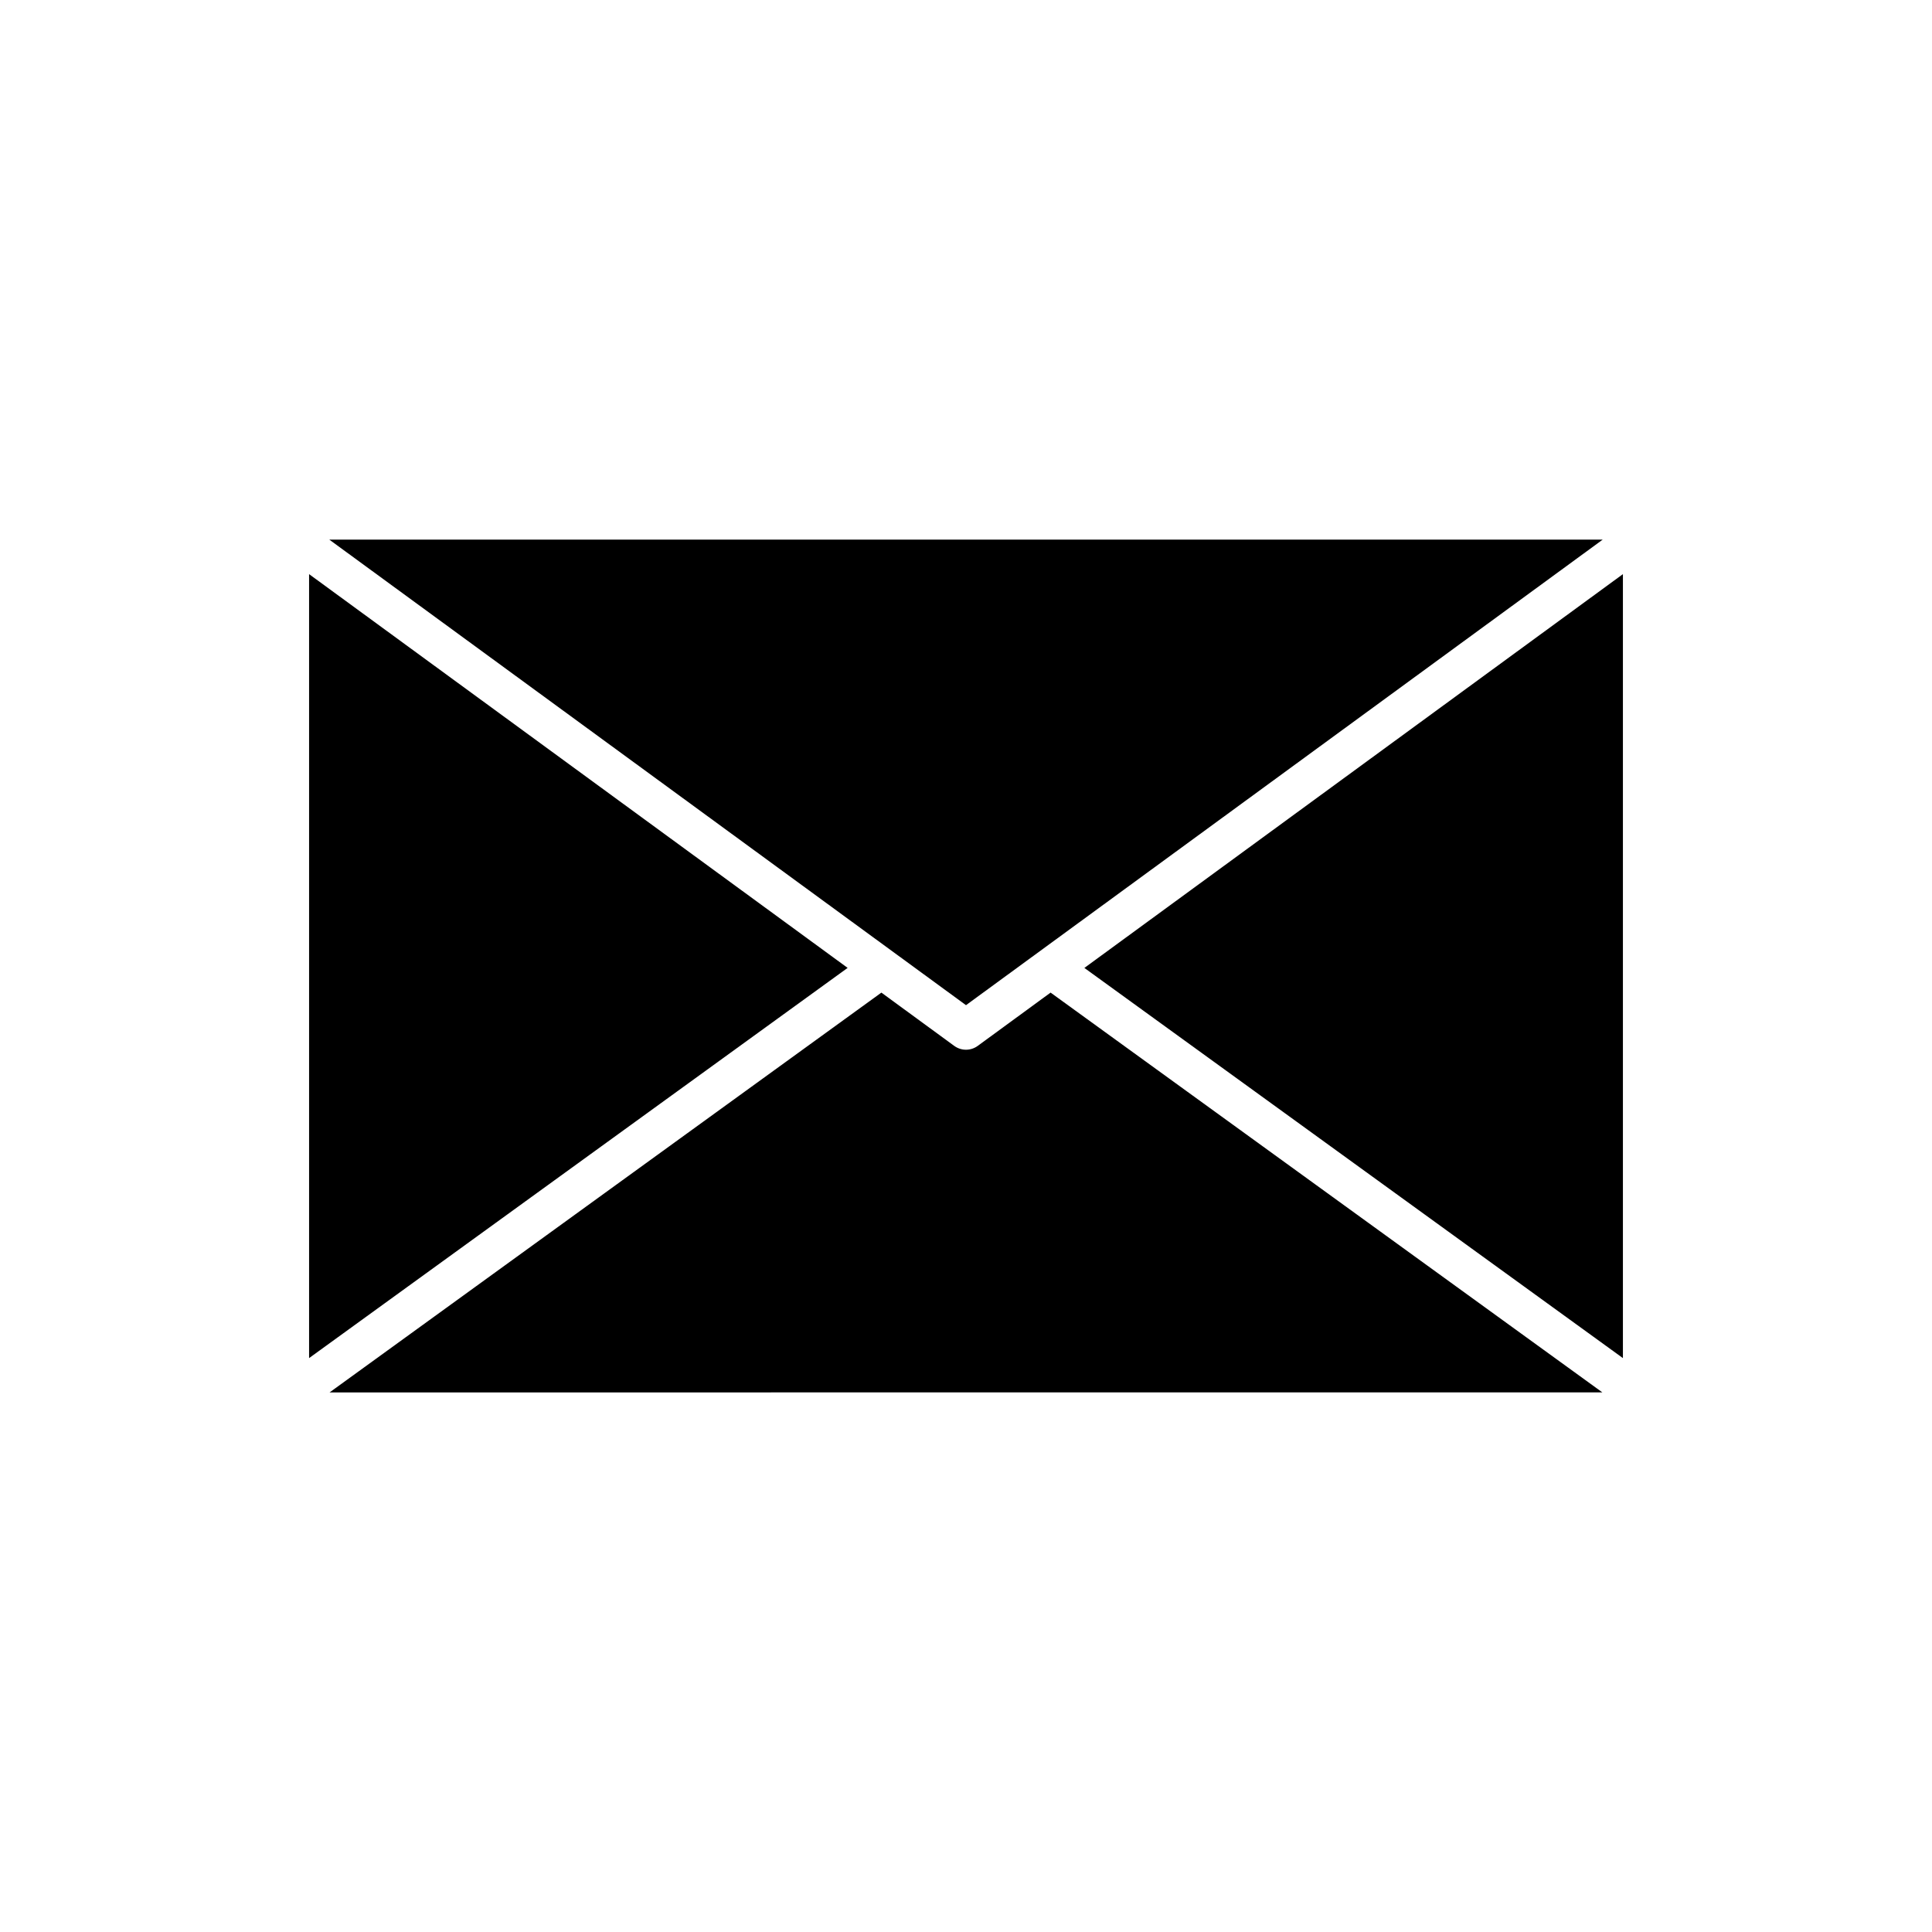
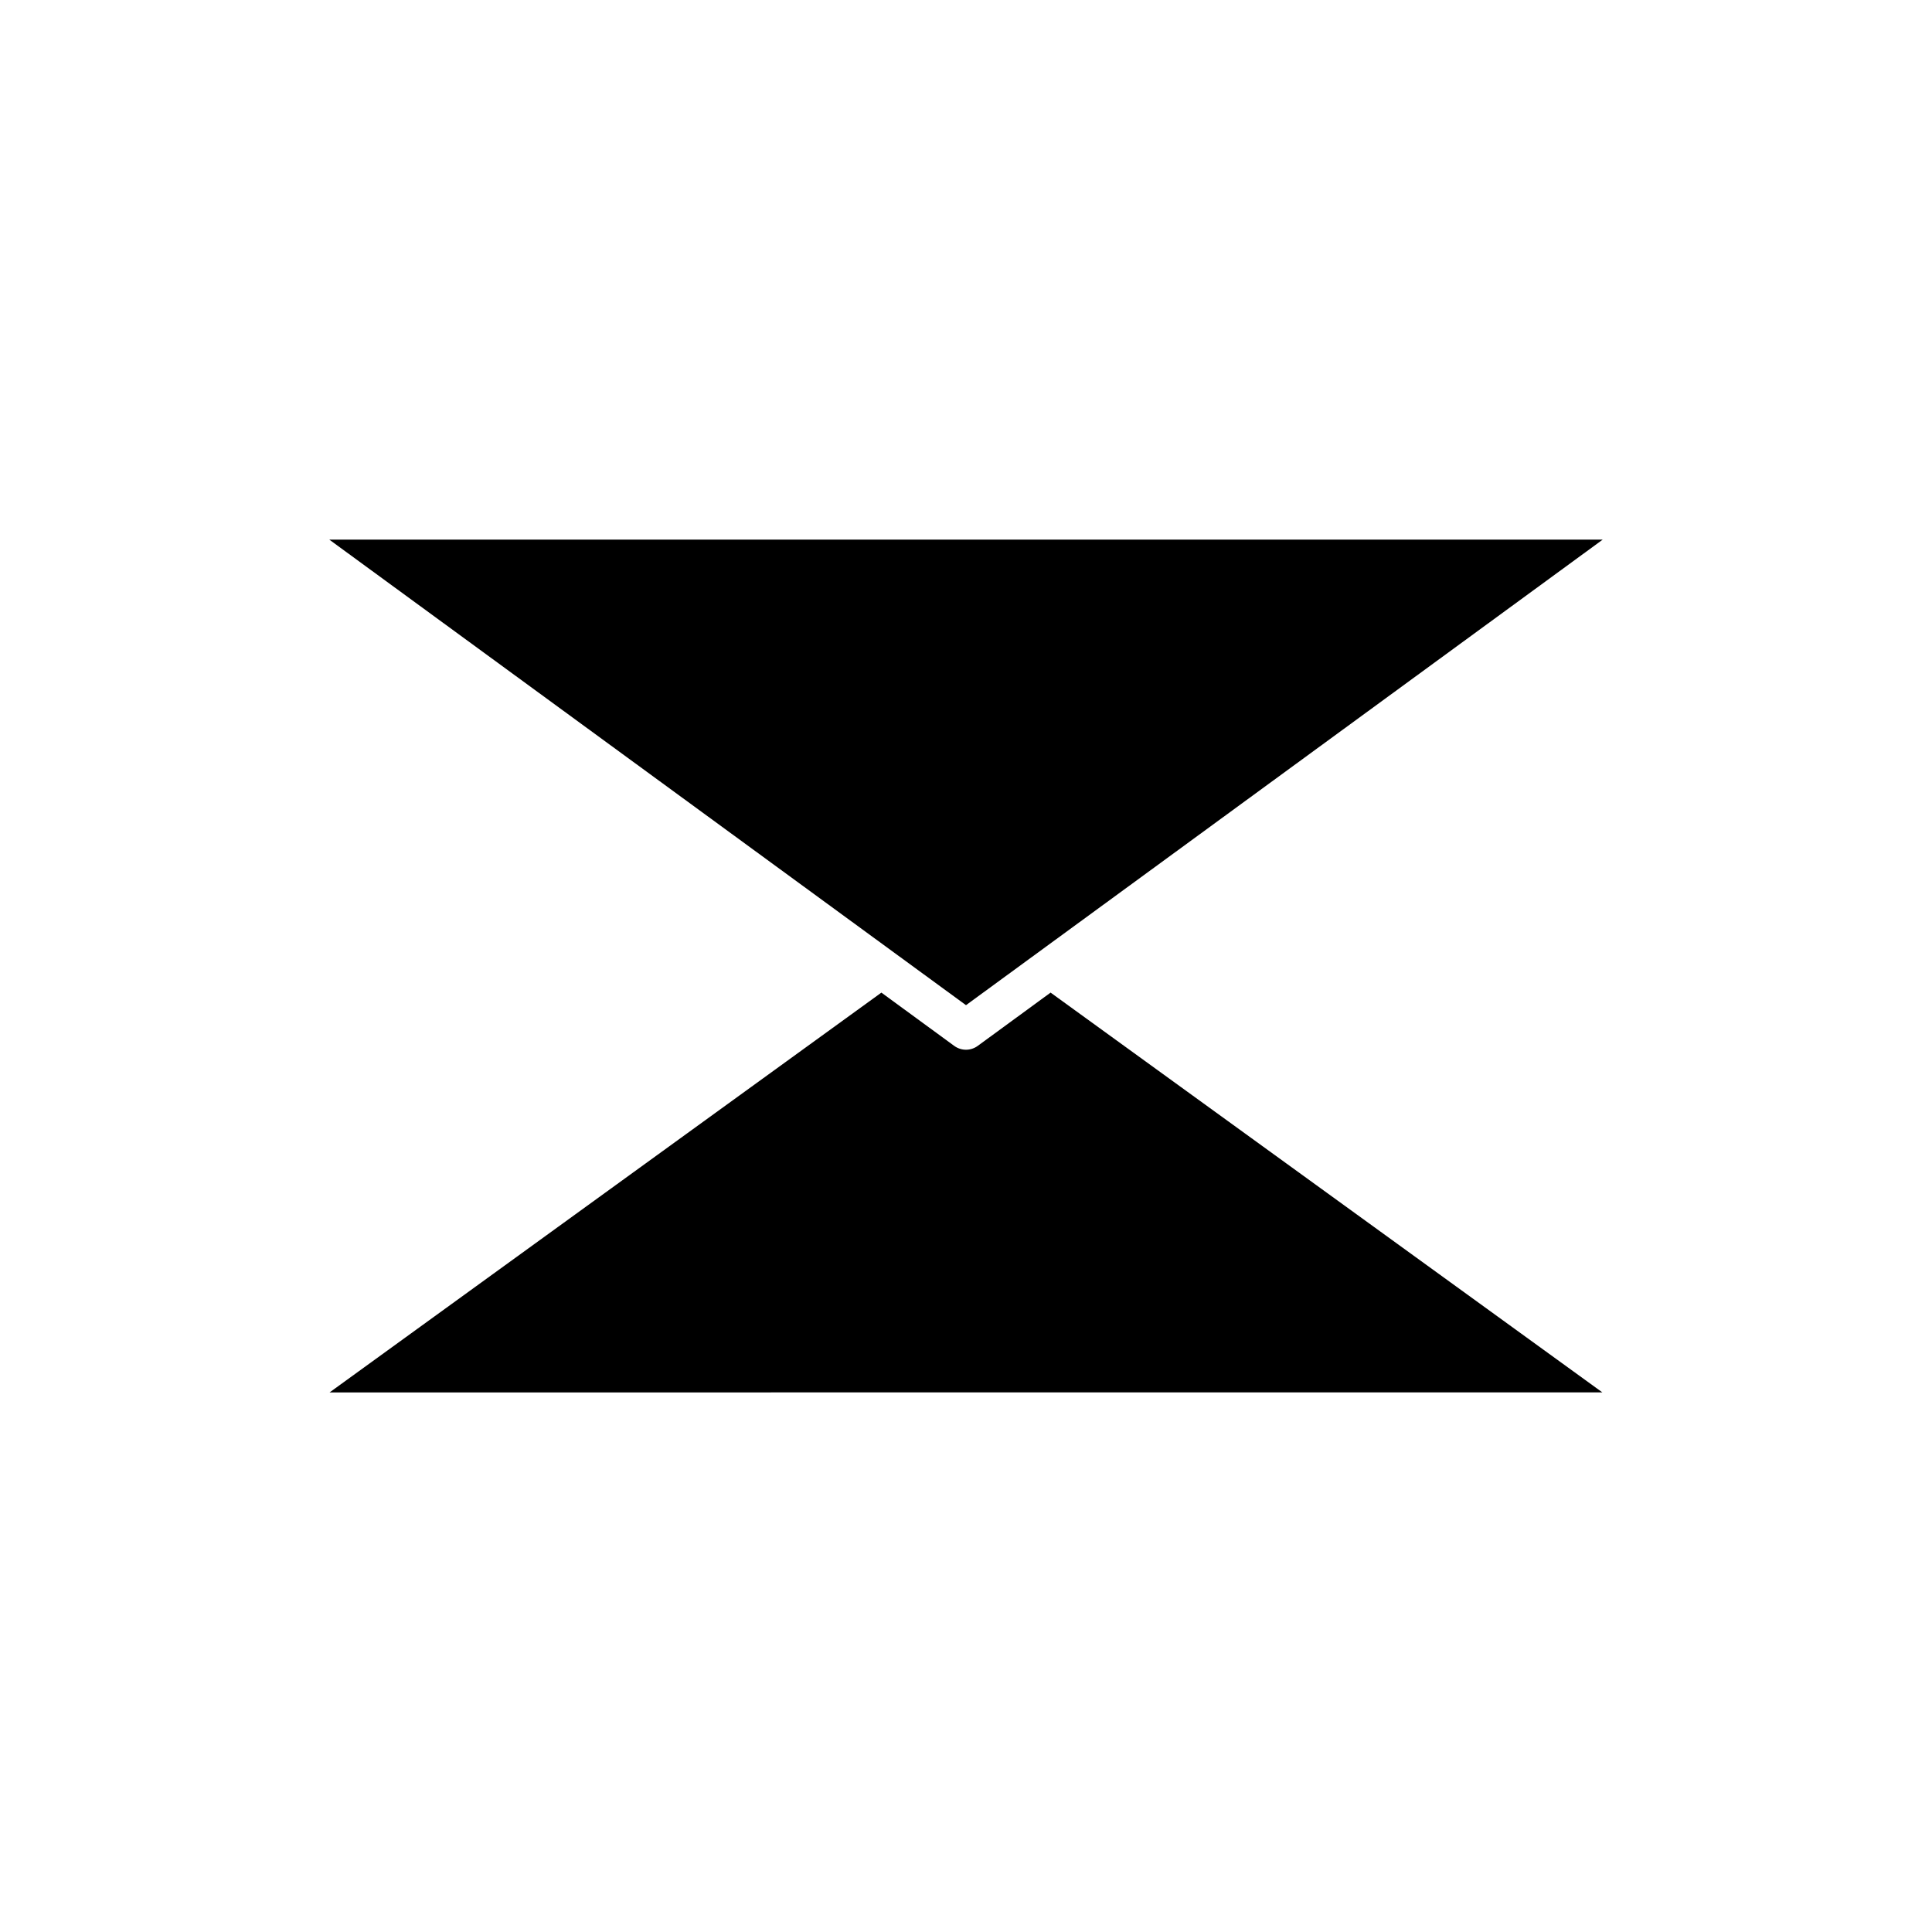
<svg xmlns="http://www.w3.org/2000/svg" fill="#000000" width="800px" height="800px" version="1.1" viewBox="144 144 512 512">
  <g>
-     <path d="m225.91 296.15v207.76l142.72-103.41z" />
    <path d="m568.74 287h-337.48l168.74 123.38z" />
    <path d="m403.11 421.17c-0.93 0.676-2.019 1.02-3.117 1.02-1.094 0-2.184-0.344-3.113-1.02l-19.305-14.117-146.23 105.95 337.3-0.004-146.23-105.95z" />
-     <path d="m574.09 503.91v-207.76l-142.72 104.36z" />
  </g>
</svg>